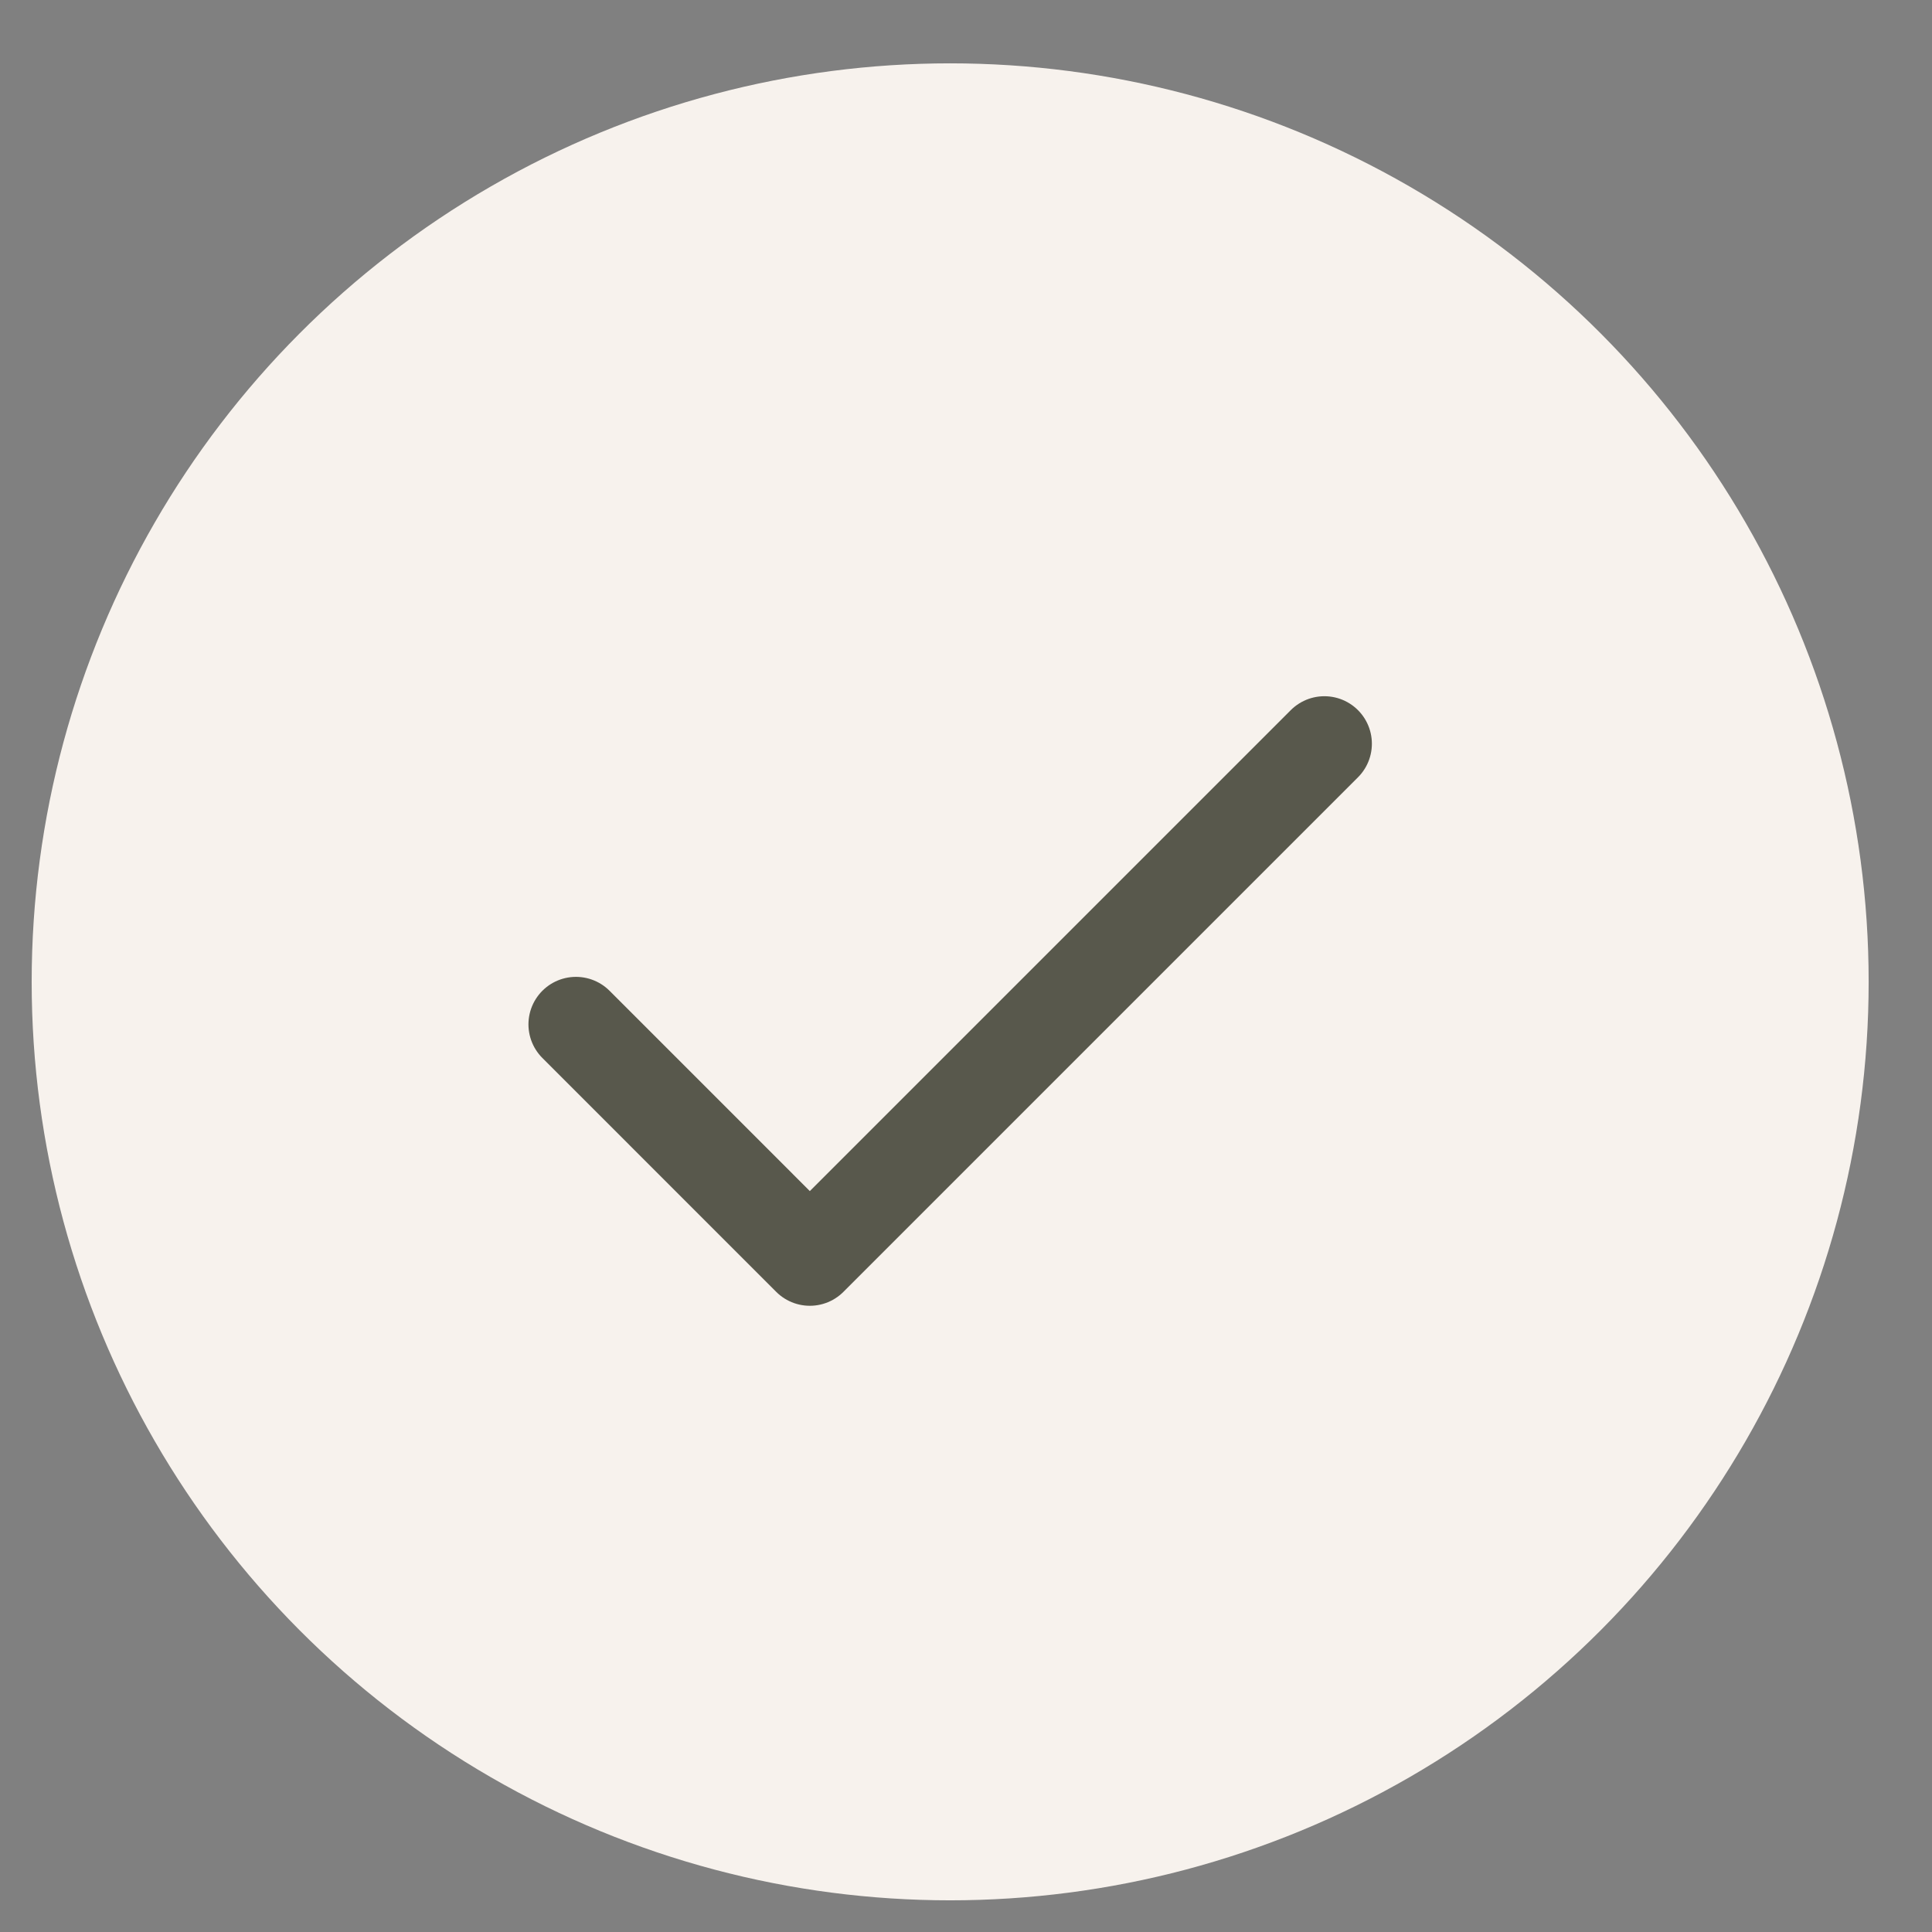
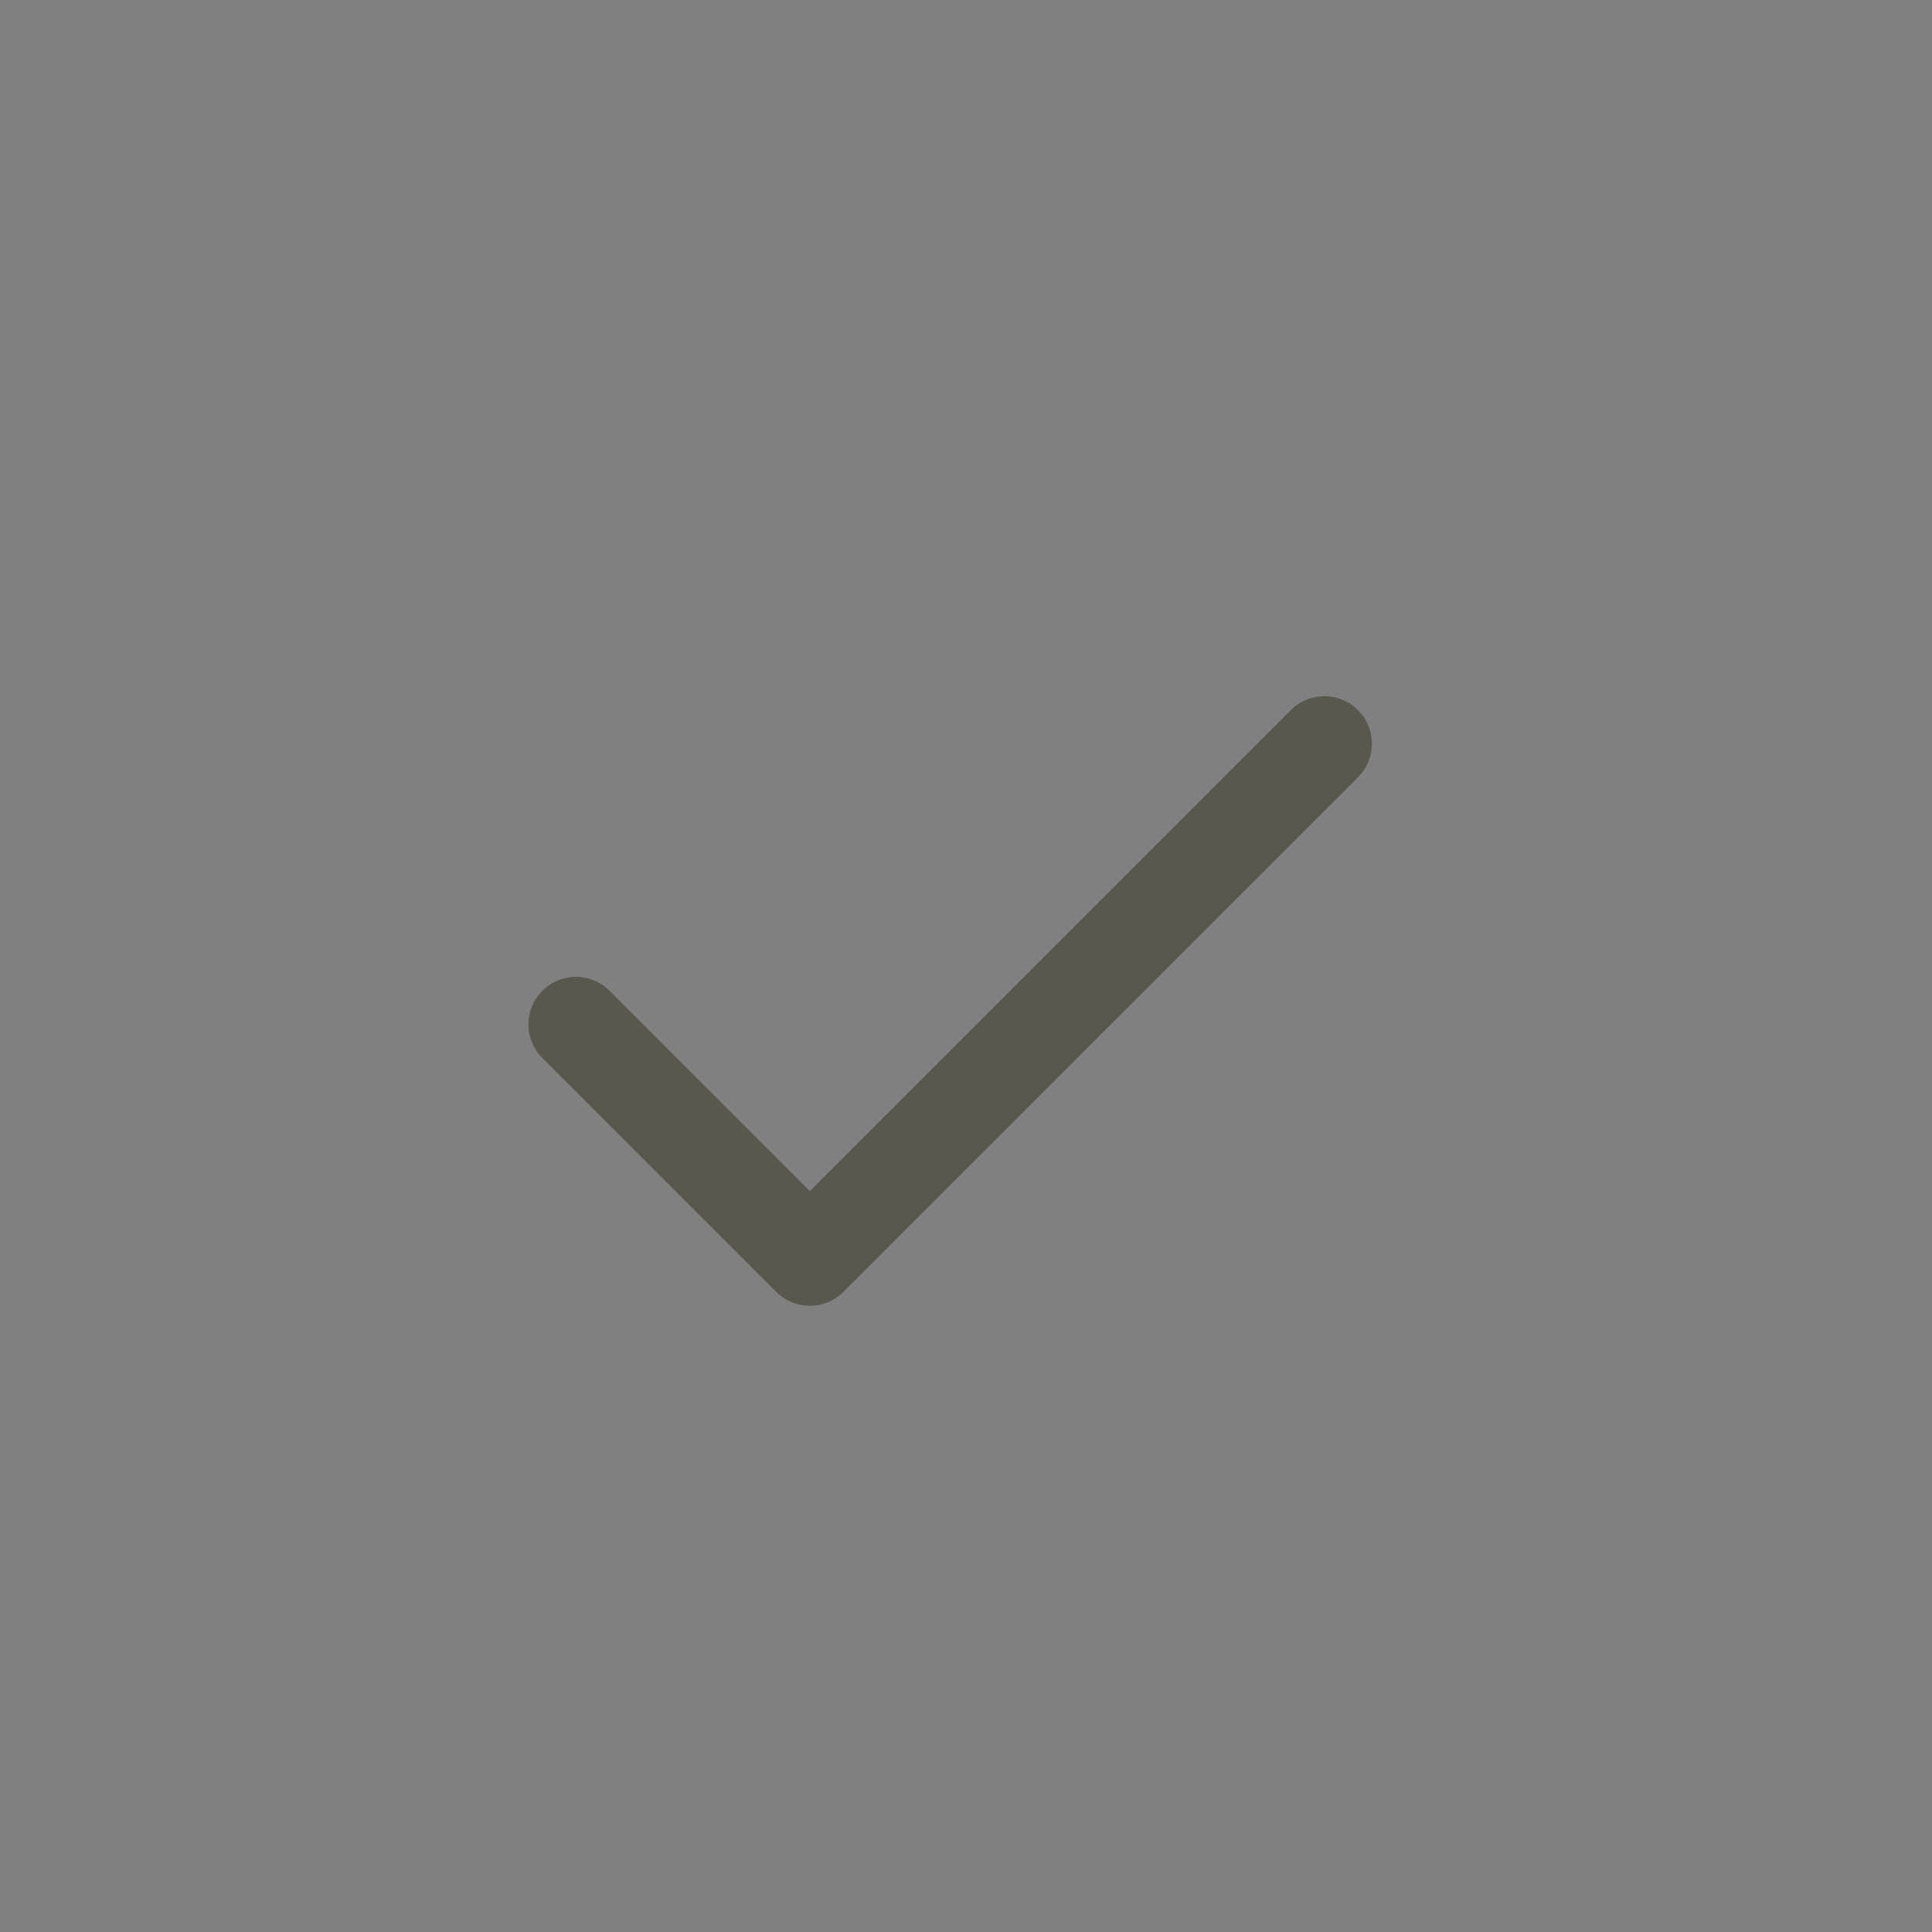
<svg xmlns="http://www.w3.org/2000/svg" width="61" height="61" viewBox="0 0 61 61" fill="none">
  <rect x="0" y="0" width="61" height="61" fill="#808080" stroke="none" />
-   <circle cx="30" cy="31" r="29" fill="#F7F2ED" />
  <path d="M41.815 23.482L25.569 39.728L18.185 32.343" stroke="#58584C" stroke-width="3" stroke-linecap="round" stroke-linejoin="round" />
</svg>